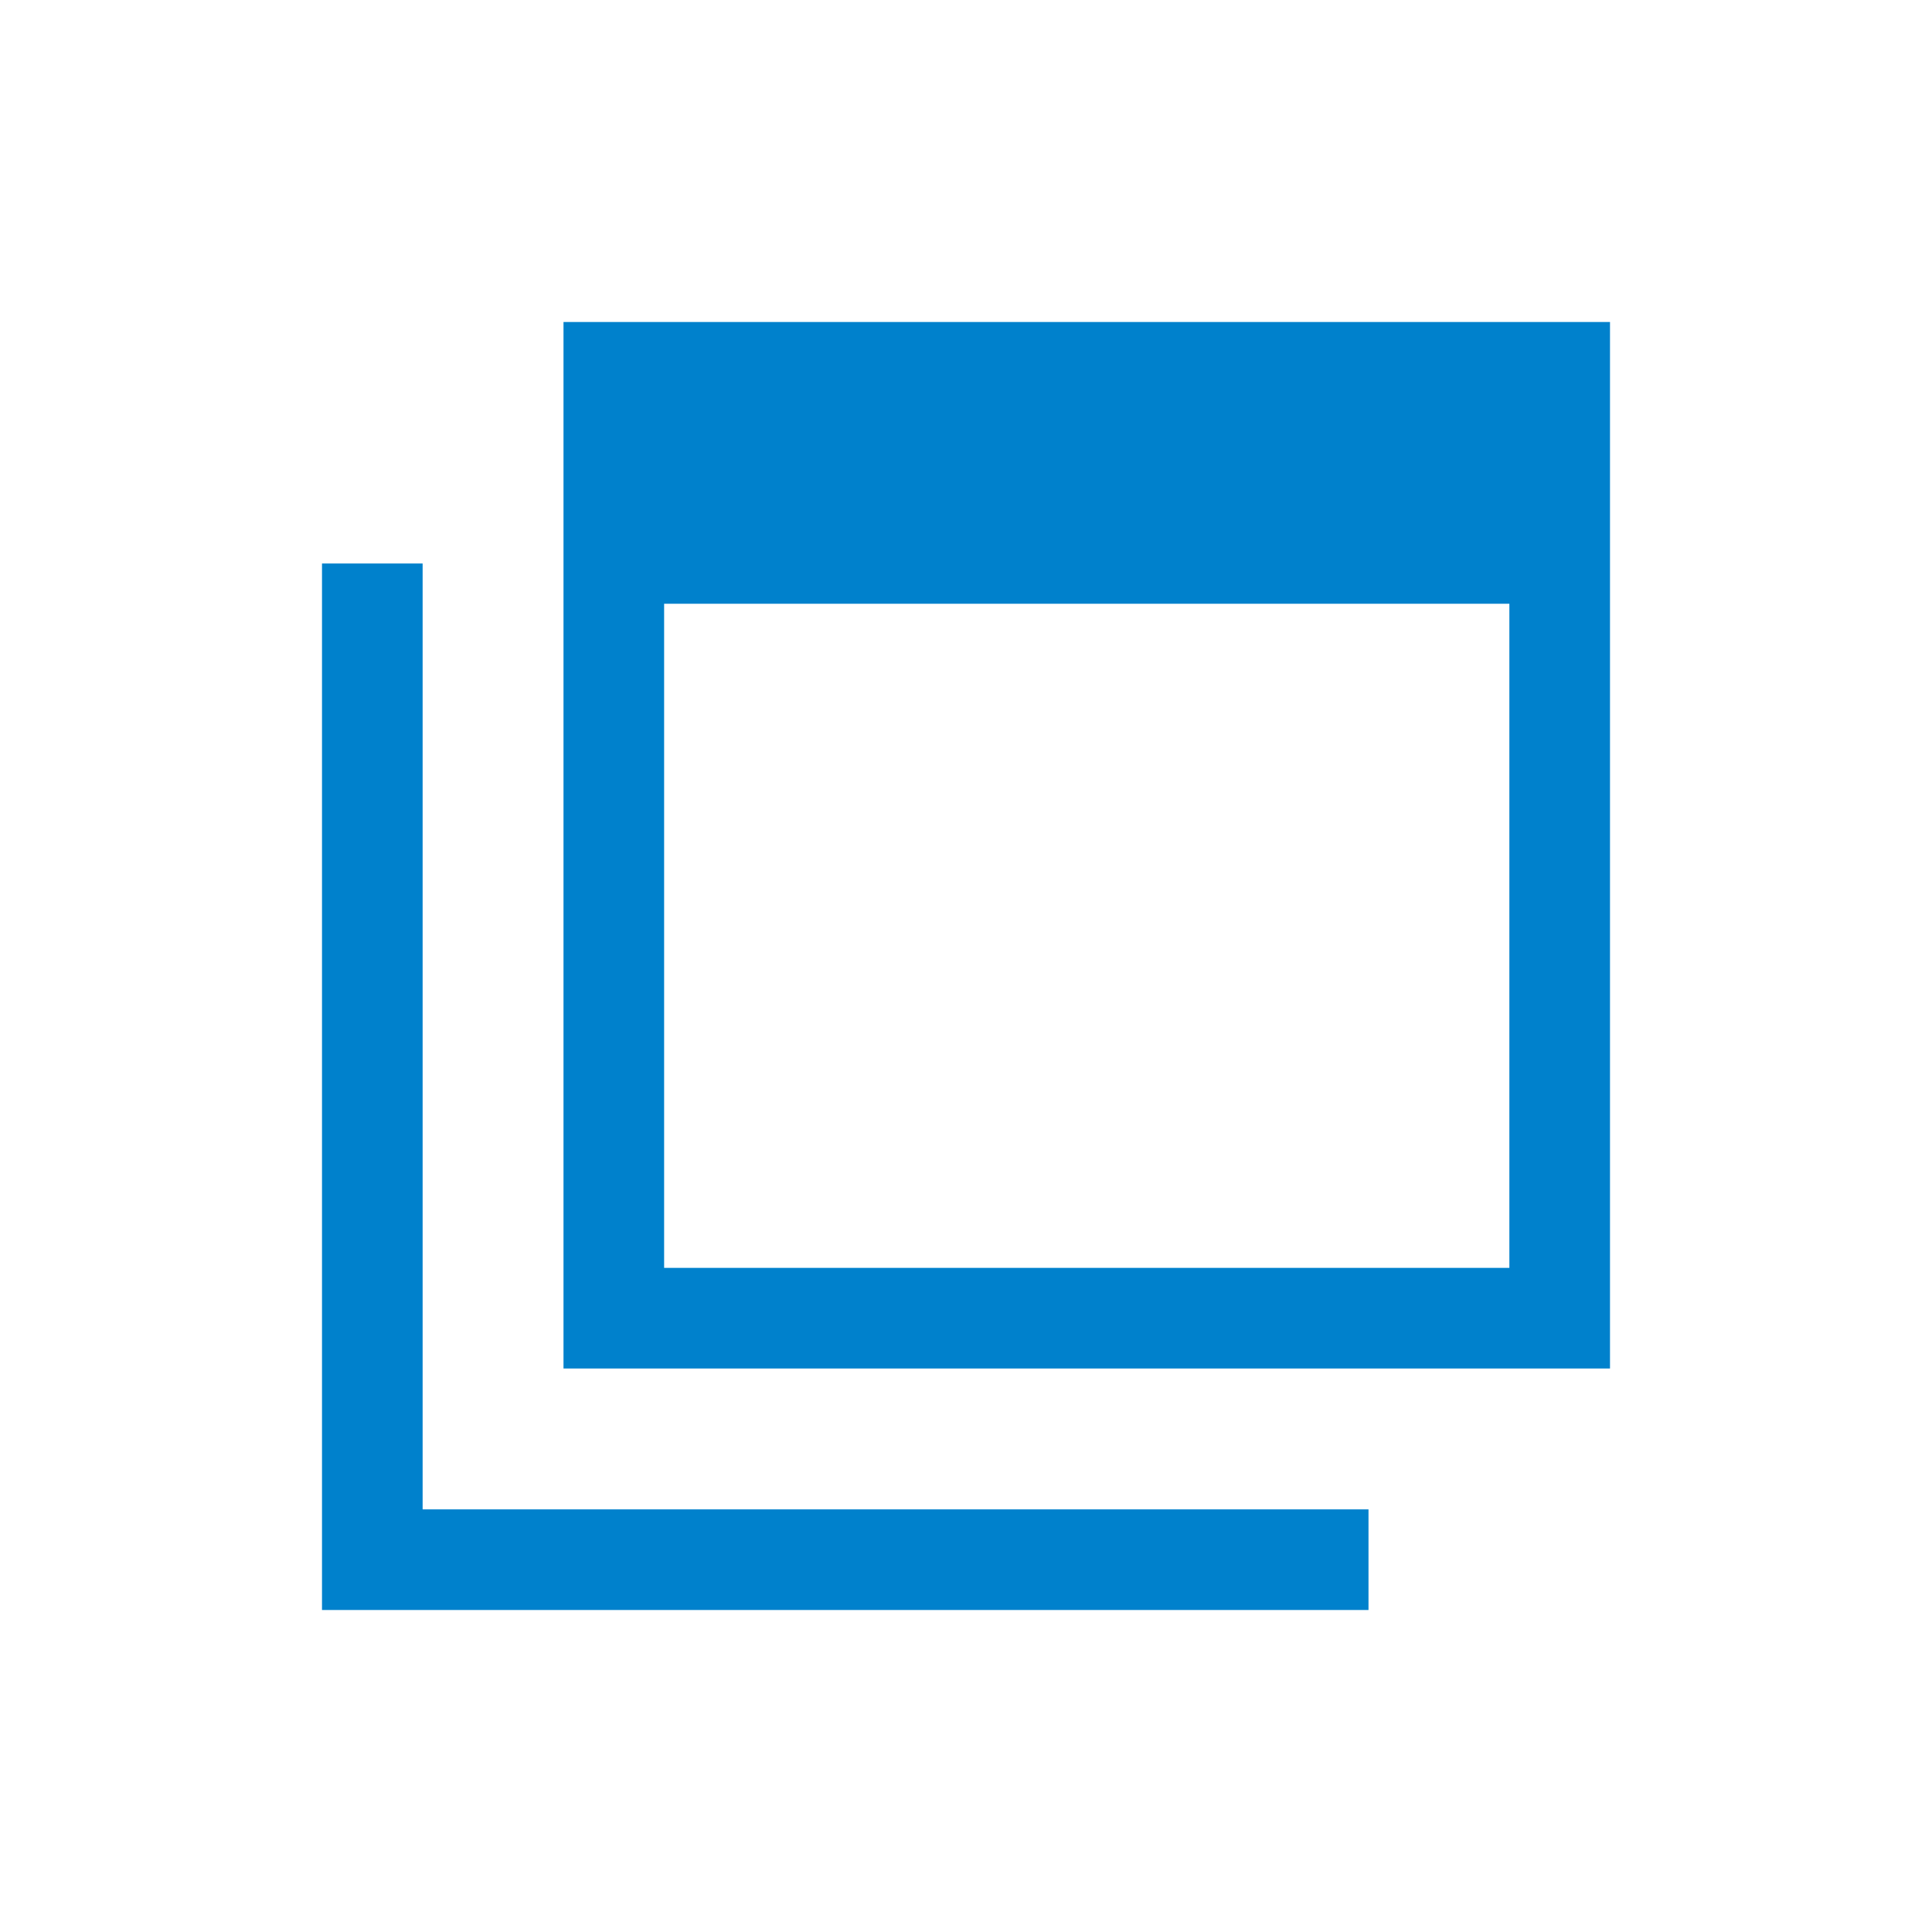
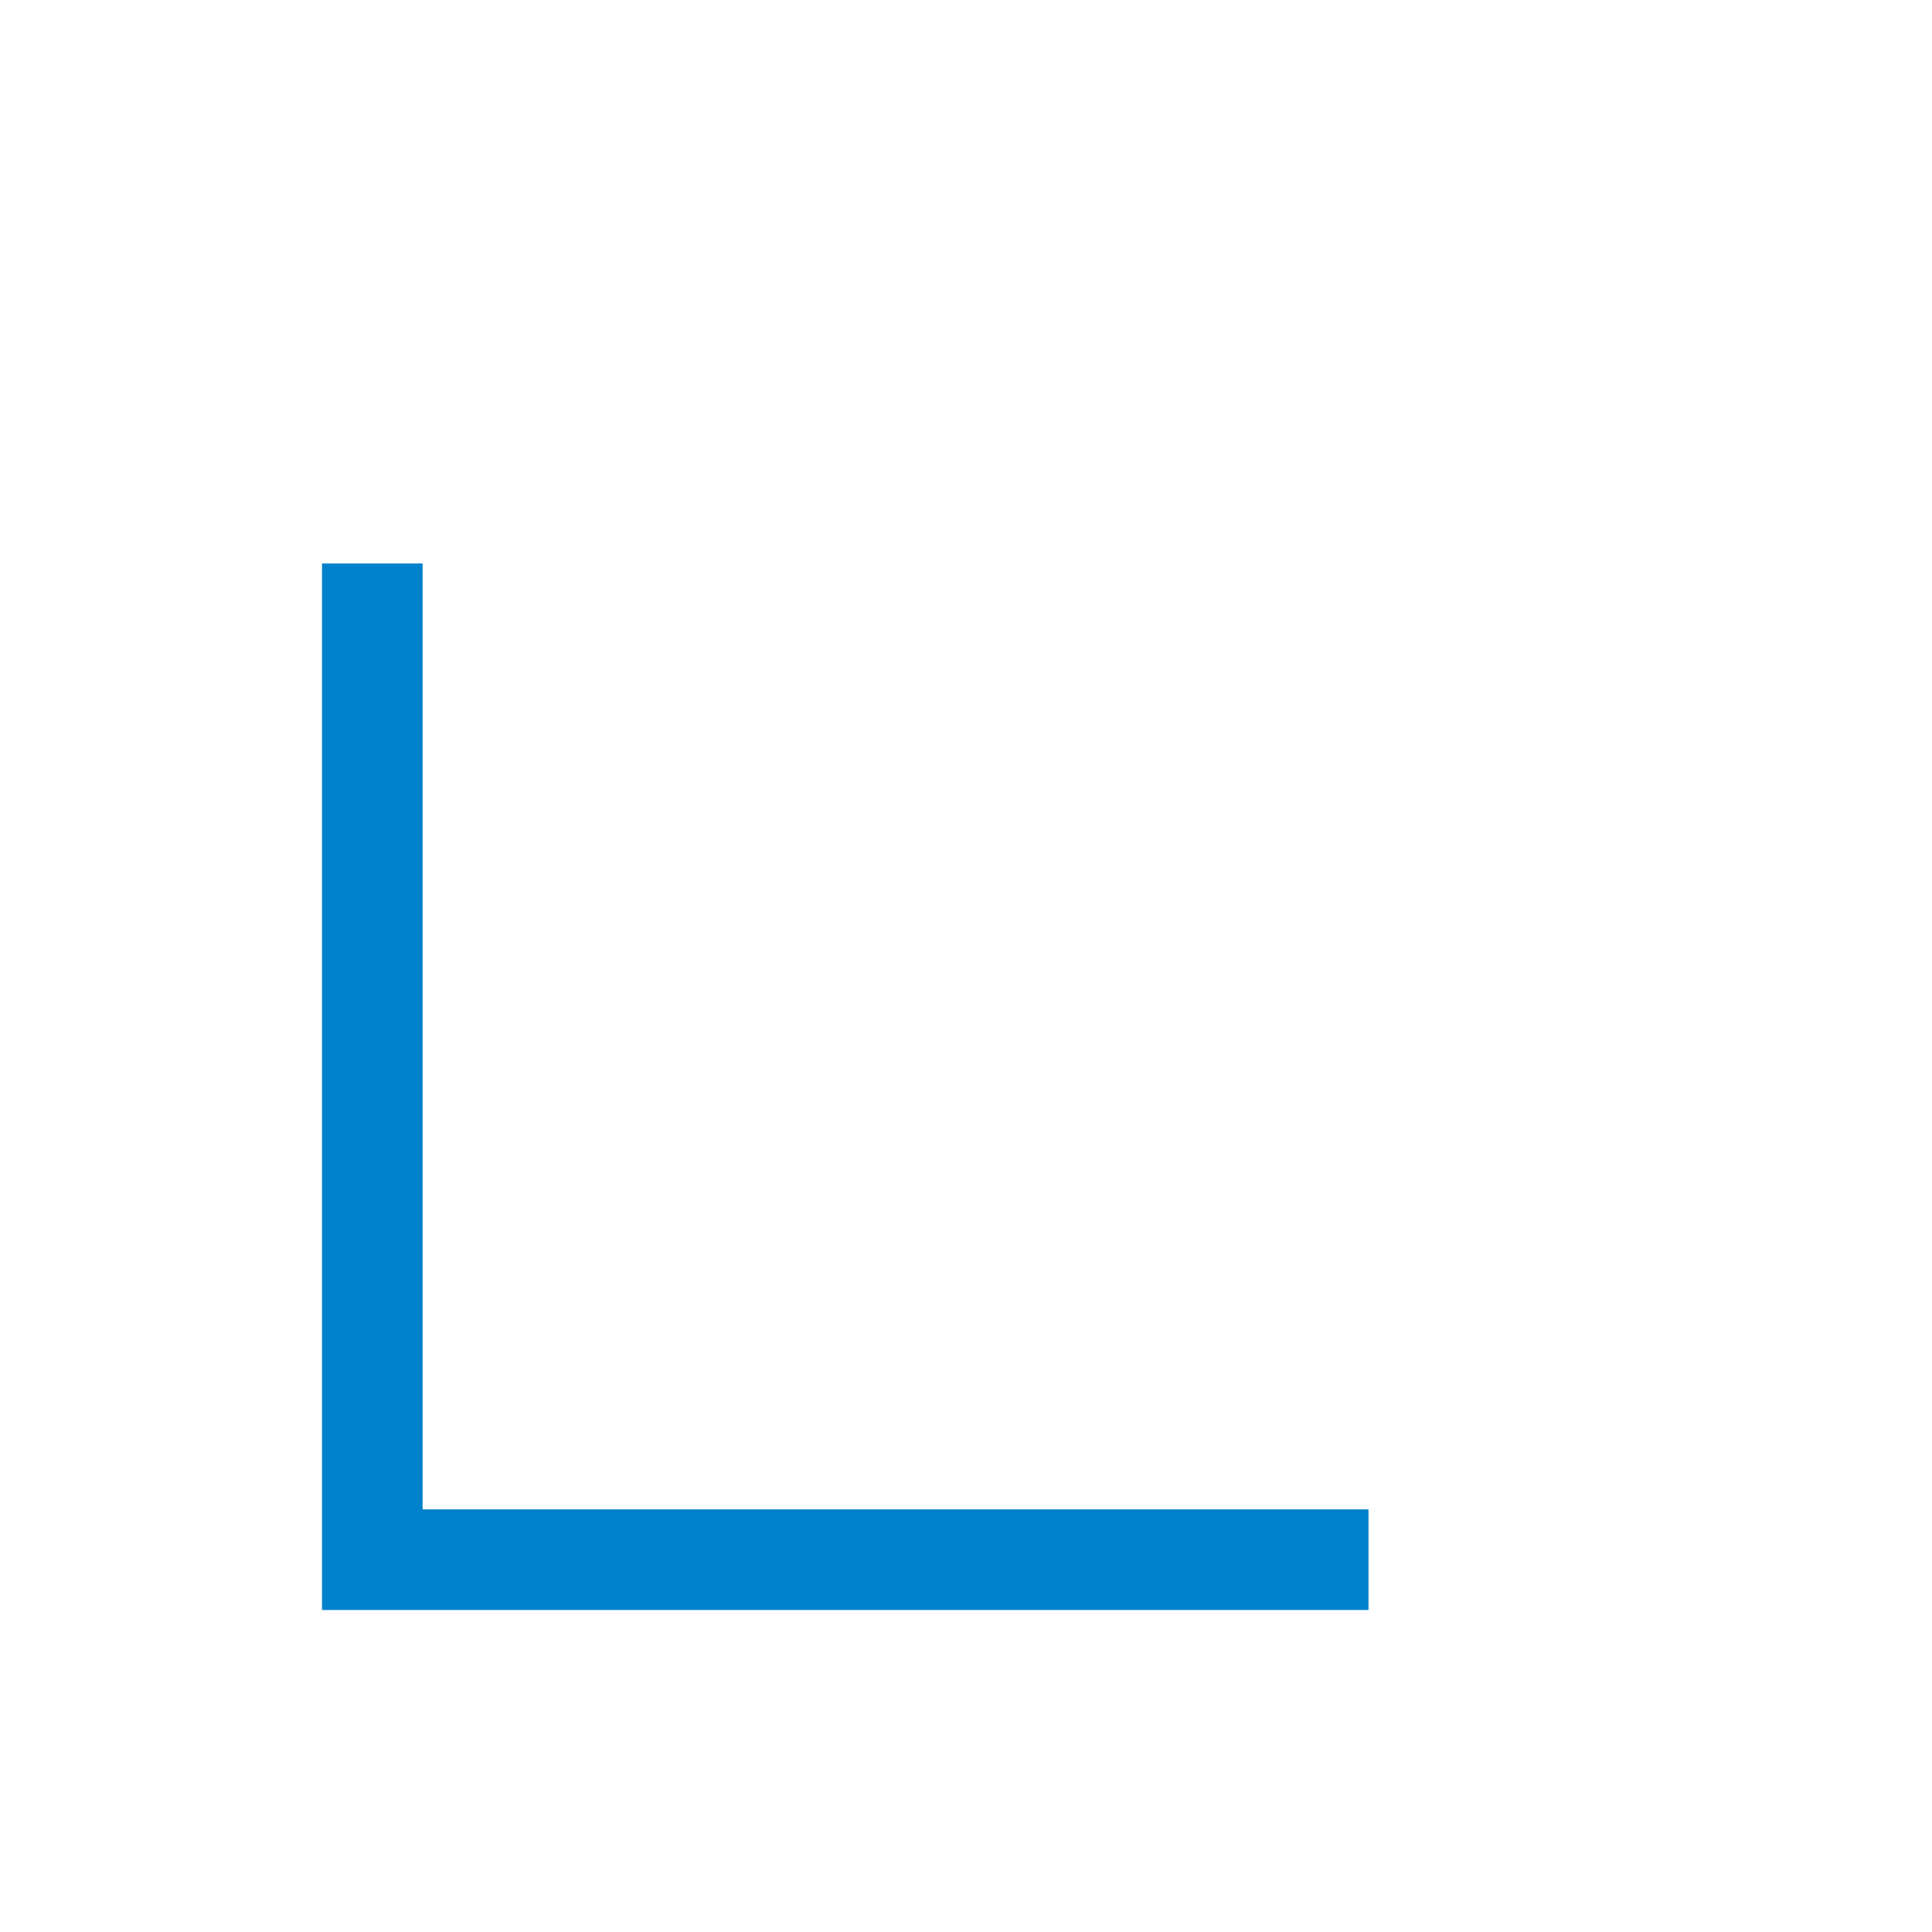
<svg xmlns="http://www.w3.org/2000/svg" width="24" height="24" viewBox="0 0 24 24" fill="none">
  <g id="å¤é¨ãªã³ã¯">
    <g id="Group">
-       <path id="Vector" d="M7 4V17H20V4H7ZM18.75 15.75H8.25V7.5H18.75V15.75Z" fill="#0081CC" />
      <path id="Vector_2" d="M5.25 18.75V13.25V8.25V7H4V20H17V18.75H15.75H5.25Z" fill="#0081CC" />
    </g>
  </g>
</svg>